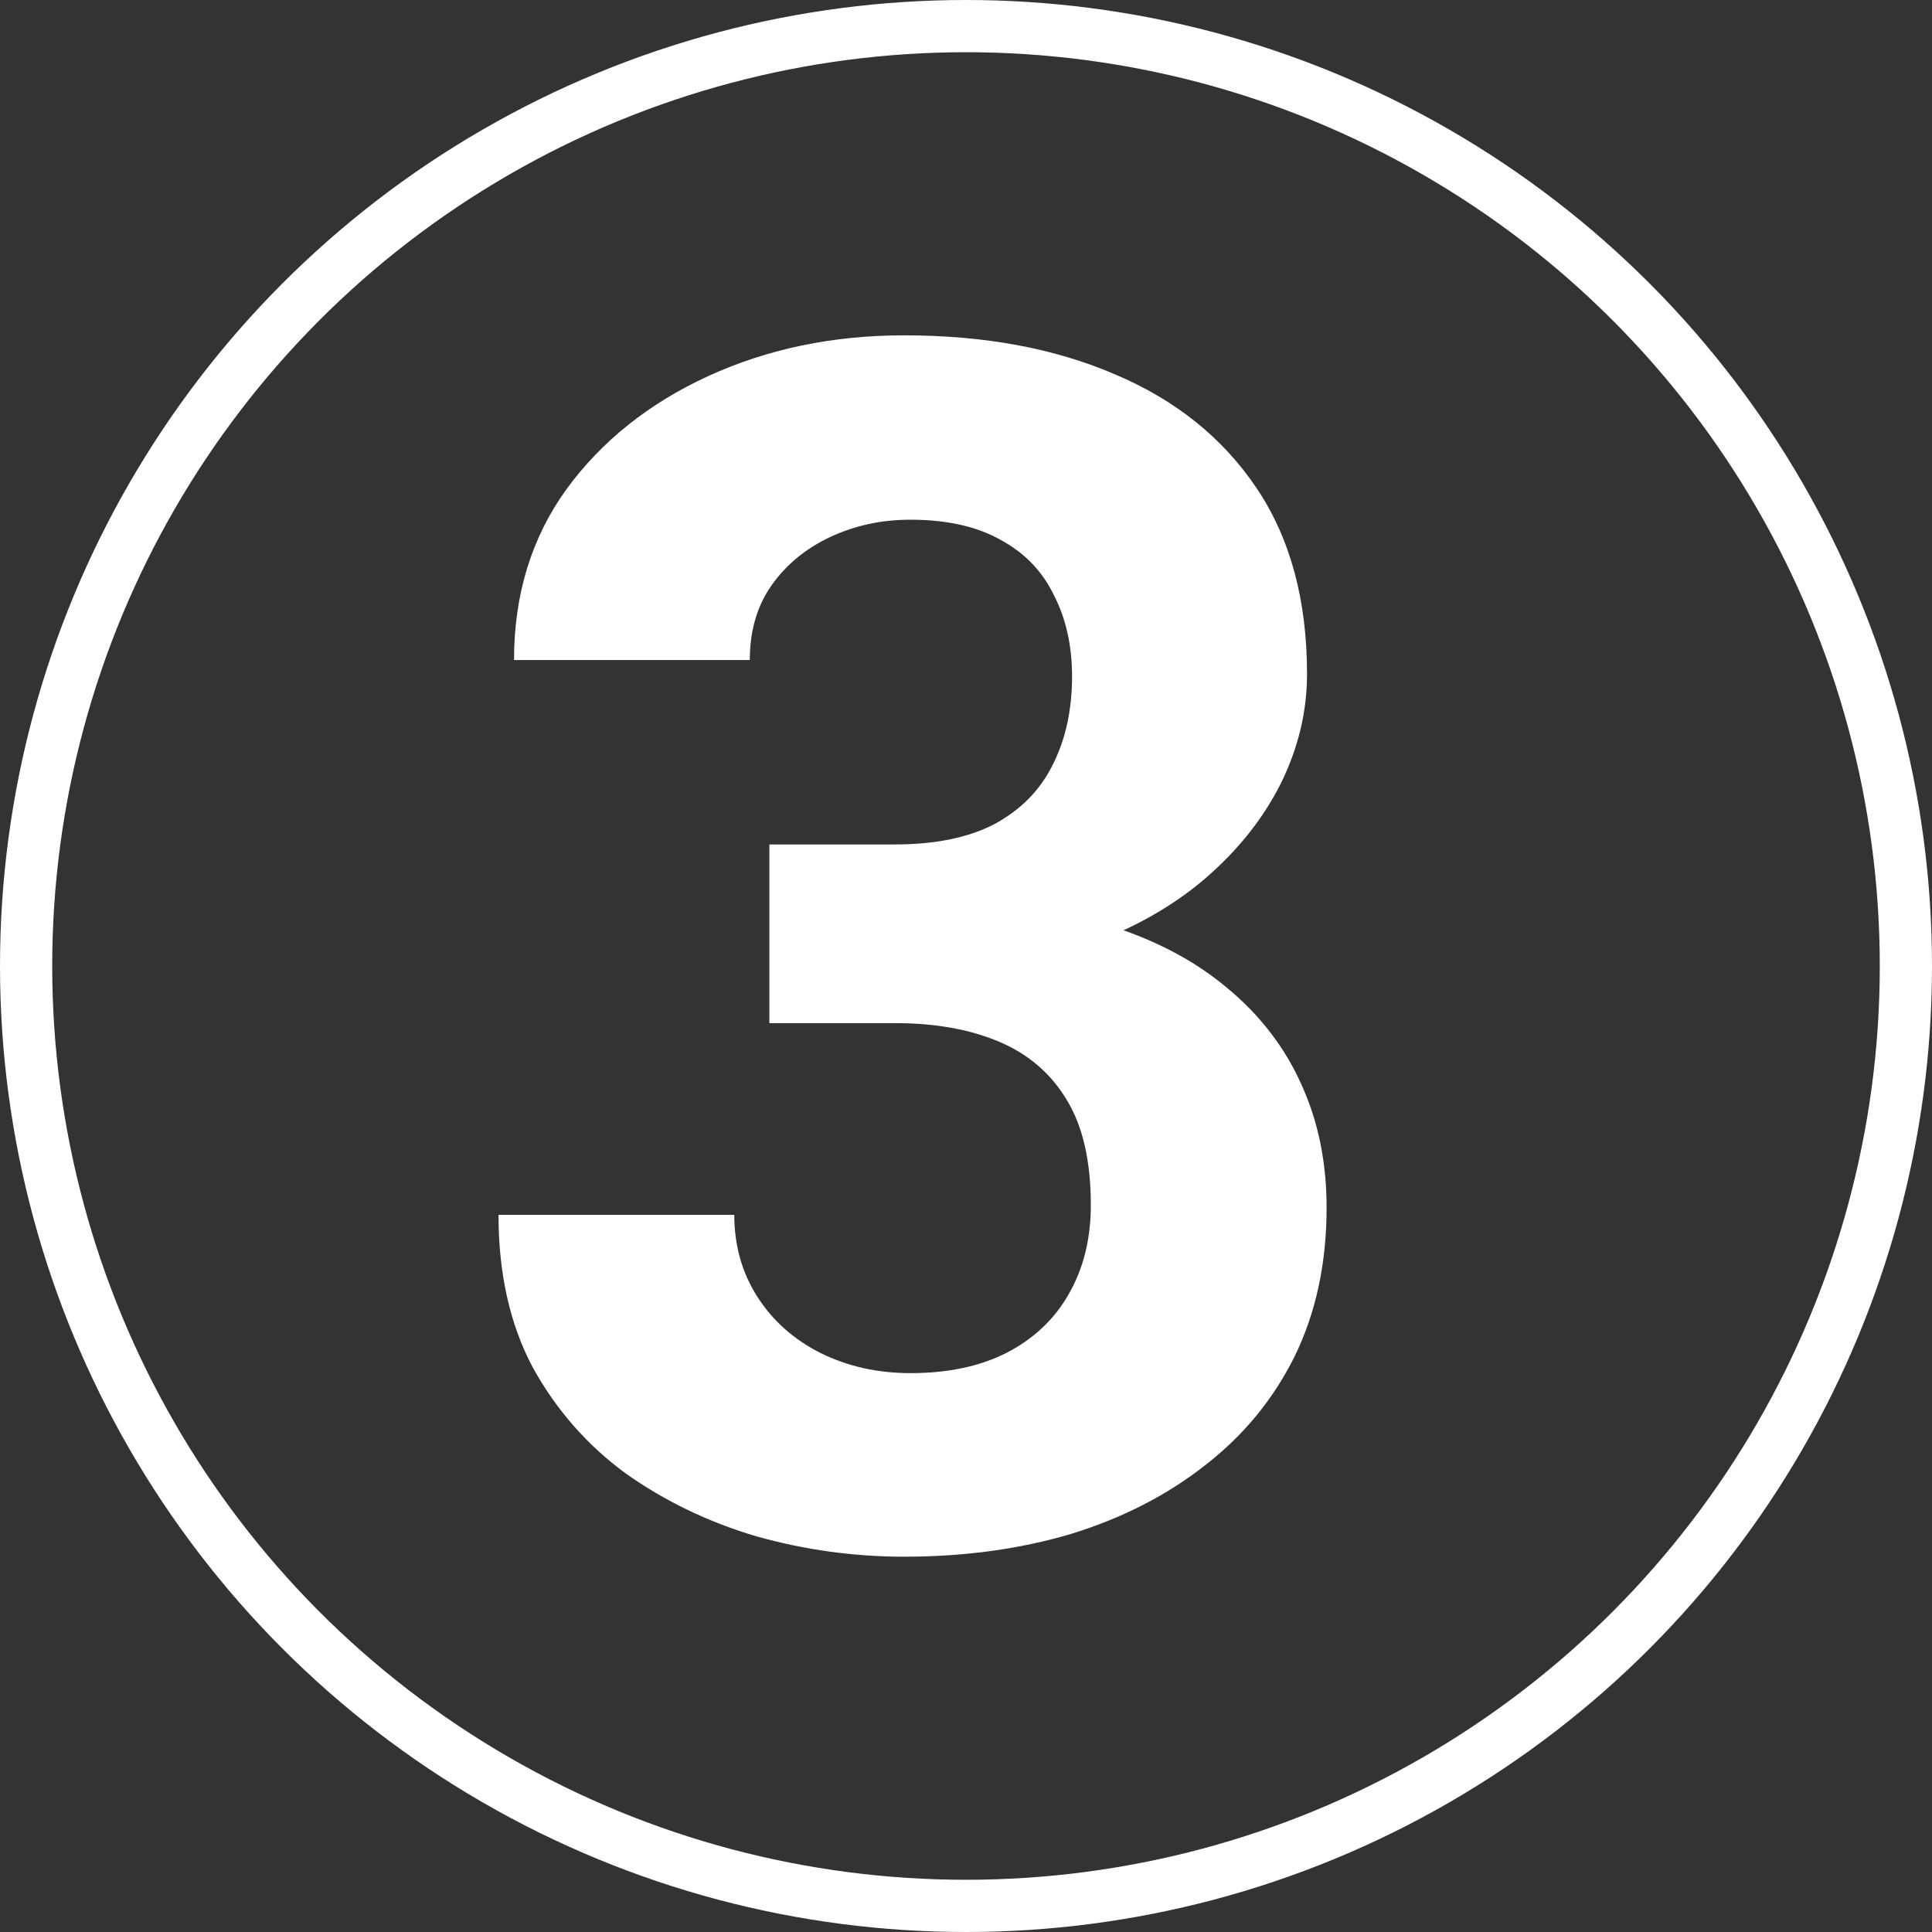
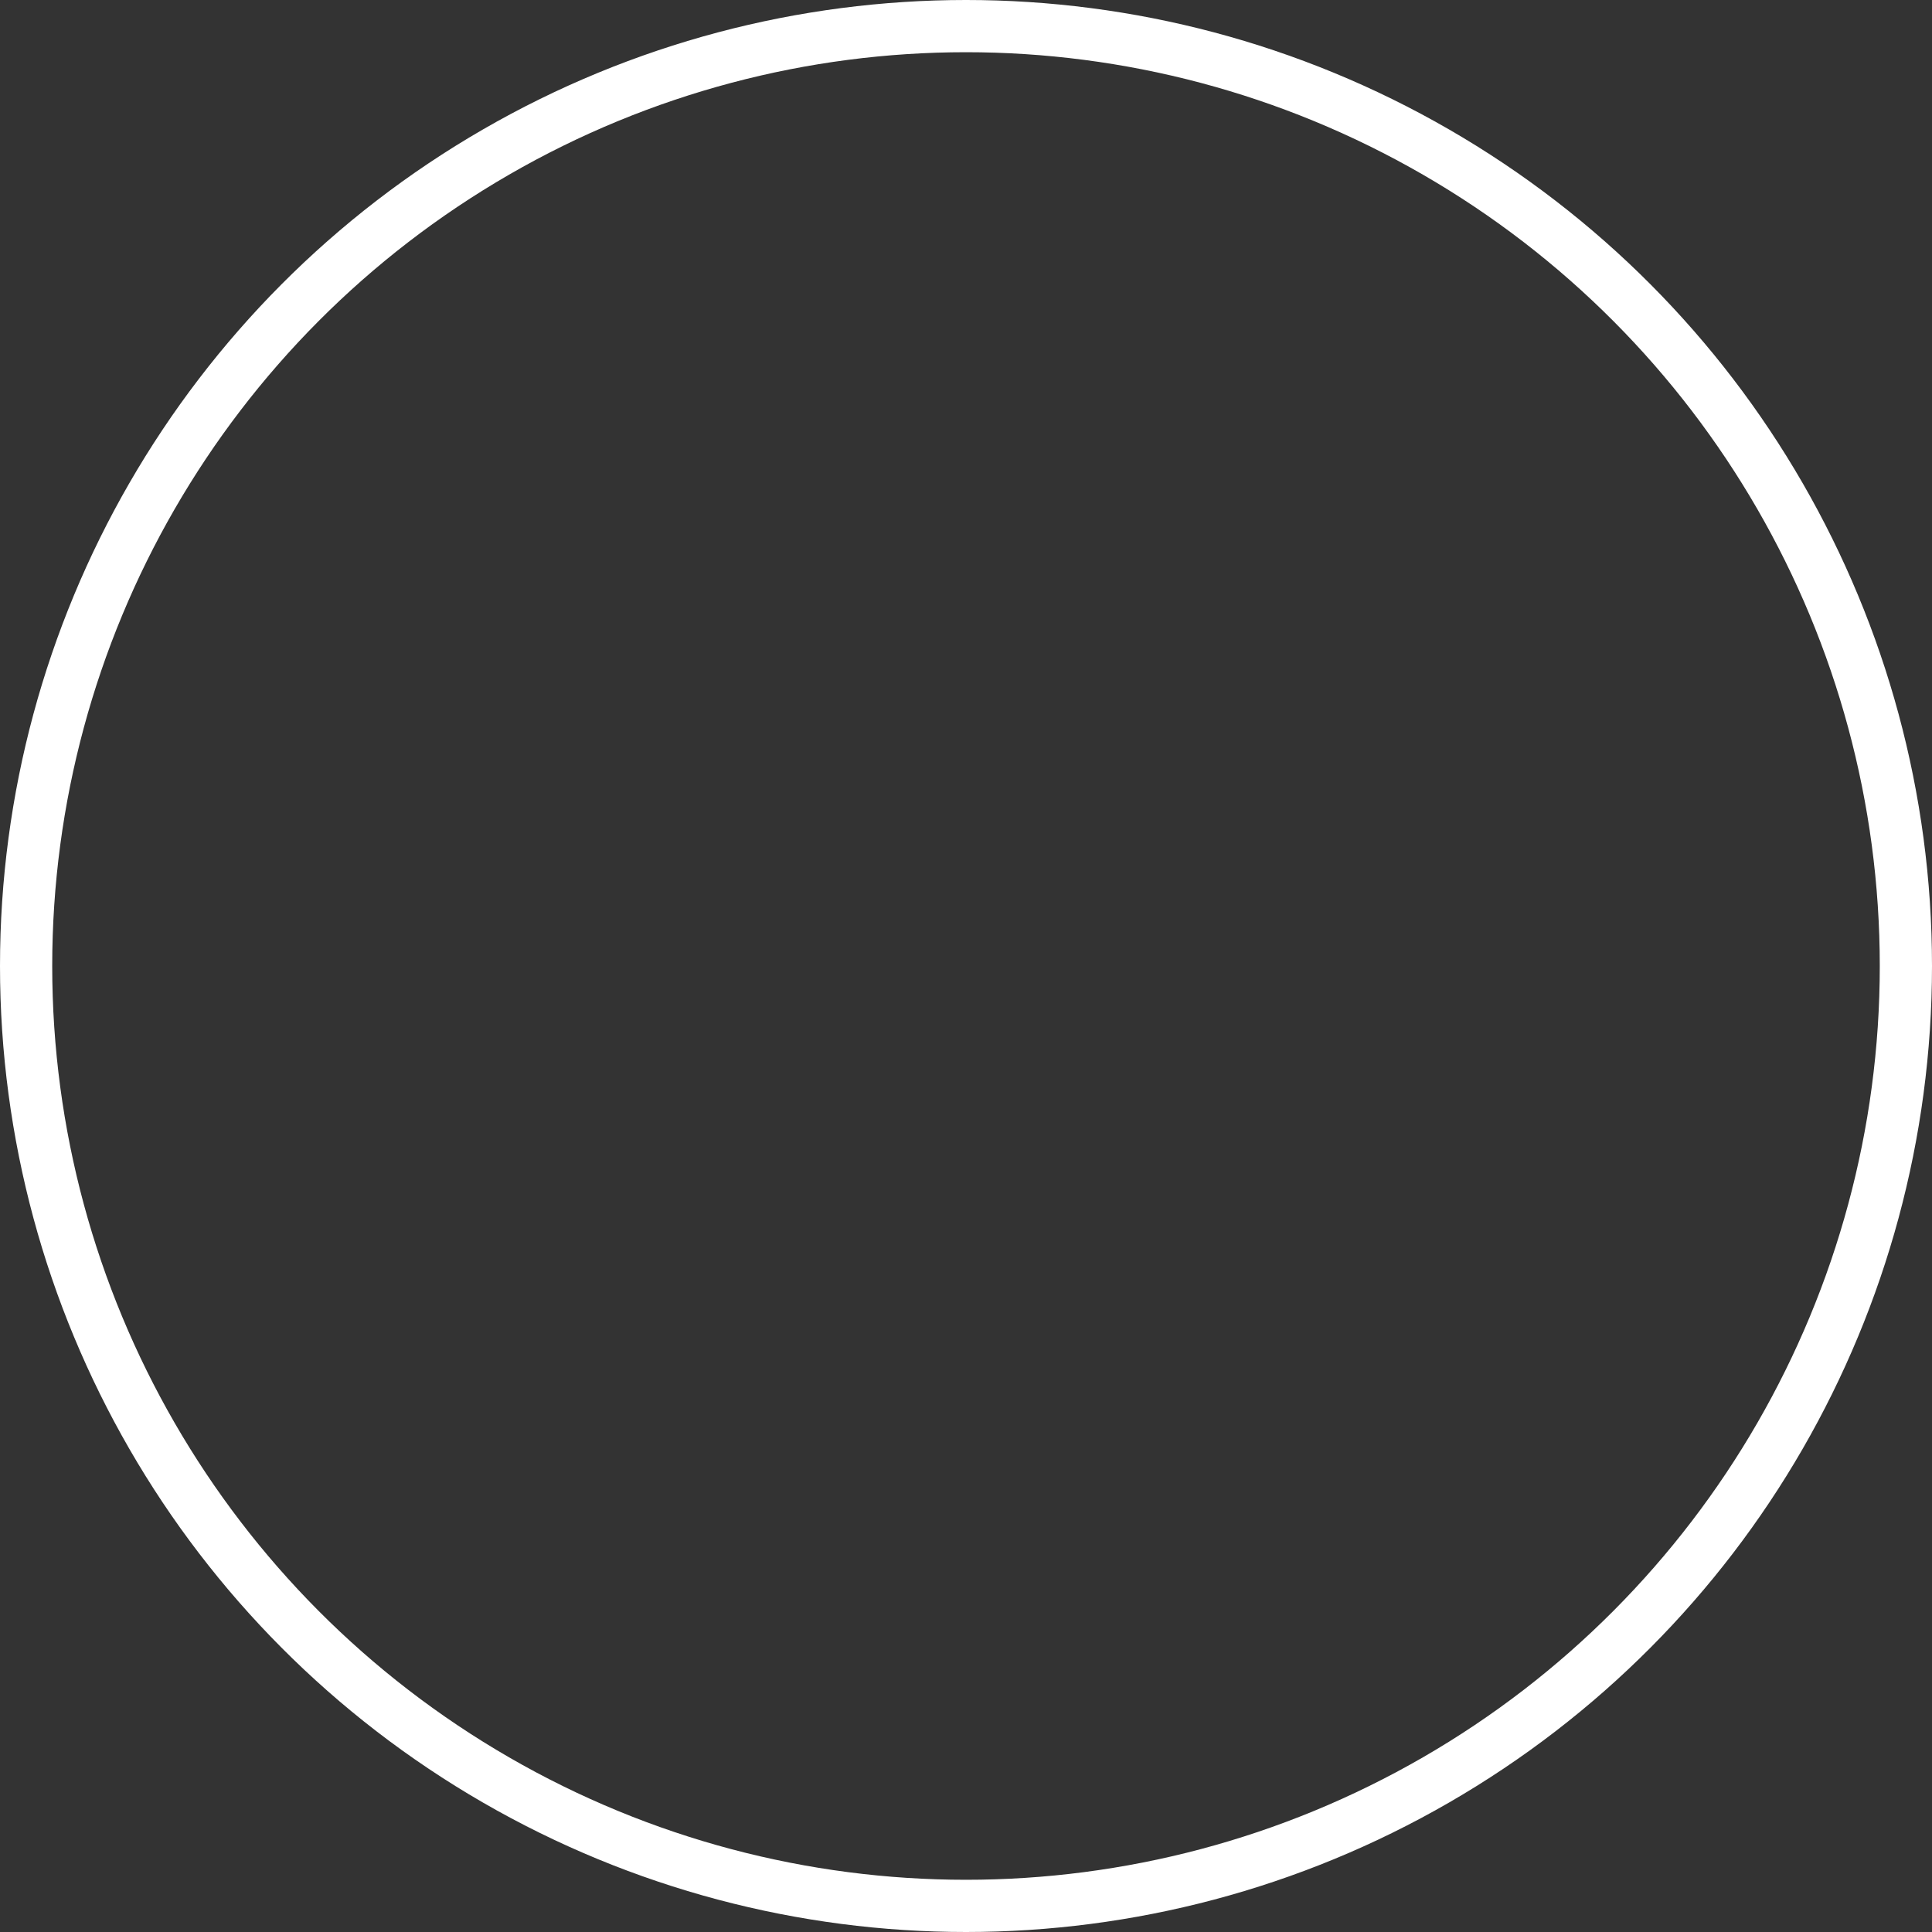
<svg xmlns="http://www.w3.org/2000/svg" width="74" height="74" viewBox="0 0 74 74" fill="none">
  <rect x="0" y="0" width="74" height="74" fill="#333333" stroke="none" />
-   <path d="M29.469 32.344H34.281C35.823 32.344 37.094 32.083 38.094 31.562C39.094 31.021 39.833 30.271 40.312 29.312C40.812 28.333 41.062 27.198 41.062 25.906C41.062 24.74 40.833 23.708 40.375 22.812C39.938 21.896 39.26 21.188 38.344 20.688C37.427 20.167 36.271 19.906 34.875 19.906C33.771 19.906 32.75 20.125 31.812 20.562C30.875 21 30.125 21.615 29.562 22.406C29 23.198 28.719 24.156 28.719 25.281H19.688C19.688 22.781 20.354 20.604 21.688 18.75C23.042 16.896 24.854 15.448 27.125 14.406C29.396 13.365 31.896 12.844 34.625 12.844C37.708 12.844 40.406 13.344 42.719 14.344C45.031 15.323 46.833 16.771 48.125 18.688C49.417 20.604 50.062 22.979 50.062 25.812C50.062 27.25 49.729 28.646 49.062 30C48.396 31.333 47.438 32.542 46.188 33.625C44.958 34.688 43.458 35.542 41.688 36.188C39.917 36.812 37.927 37.125 35.719 37.125H29.469V32.344ZM29.469 39.188V34.531H35.719C38.198 34.531 40.375 34.812 42.25 35.375C44.125 35.938 45.698 36.75 46.969 37.812C48.24 38.854 49.198 40.094 49.844 41.531C50.49 42.948 50.812 44.521 50.812 46.25C50.812 48.375 50.406 50.271 49.594 51.938C48.781 53.583 47.635 54.979 46.156 56.125C44.698 57.271 42.99 58.146 41.031 58.75C39.073 59.333 36.938 59.625 34.625 59.625C32.708 59.625 30.823 59.365 28.969 58.844C27.135 58.302 25.469 57.5 23.969 56.438C22.49 55.354 21.302 54 20.406 52.375C19.531 50.729 19.094 48.781 19.094 46.531H28.125C28.125 47.698 28.417 48.74 29 49.656C29.583 50.573 30.385 51.292 31.406 51.812C32.448 52.333 33.604 52.594 34.875 52.594C36.312 52.594 37.542 52.333 38.562 51.812C39.604 51.271 40.396 50.521 40.938 49.562C41.5 48.583 41.781 47.448 41.781 46.156C41.781 44.49 41.479 43.156 40.875 42.156C40.271 41.135 39.406 40.385 38.281 39.906C37.156 39.427 35.823 39.188 34.281 39.188H29.469Z" fill="white" />
  <circle cx="37" cy="37" r="36" stroke="white" stroke-width="2" />
</svg>